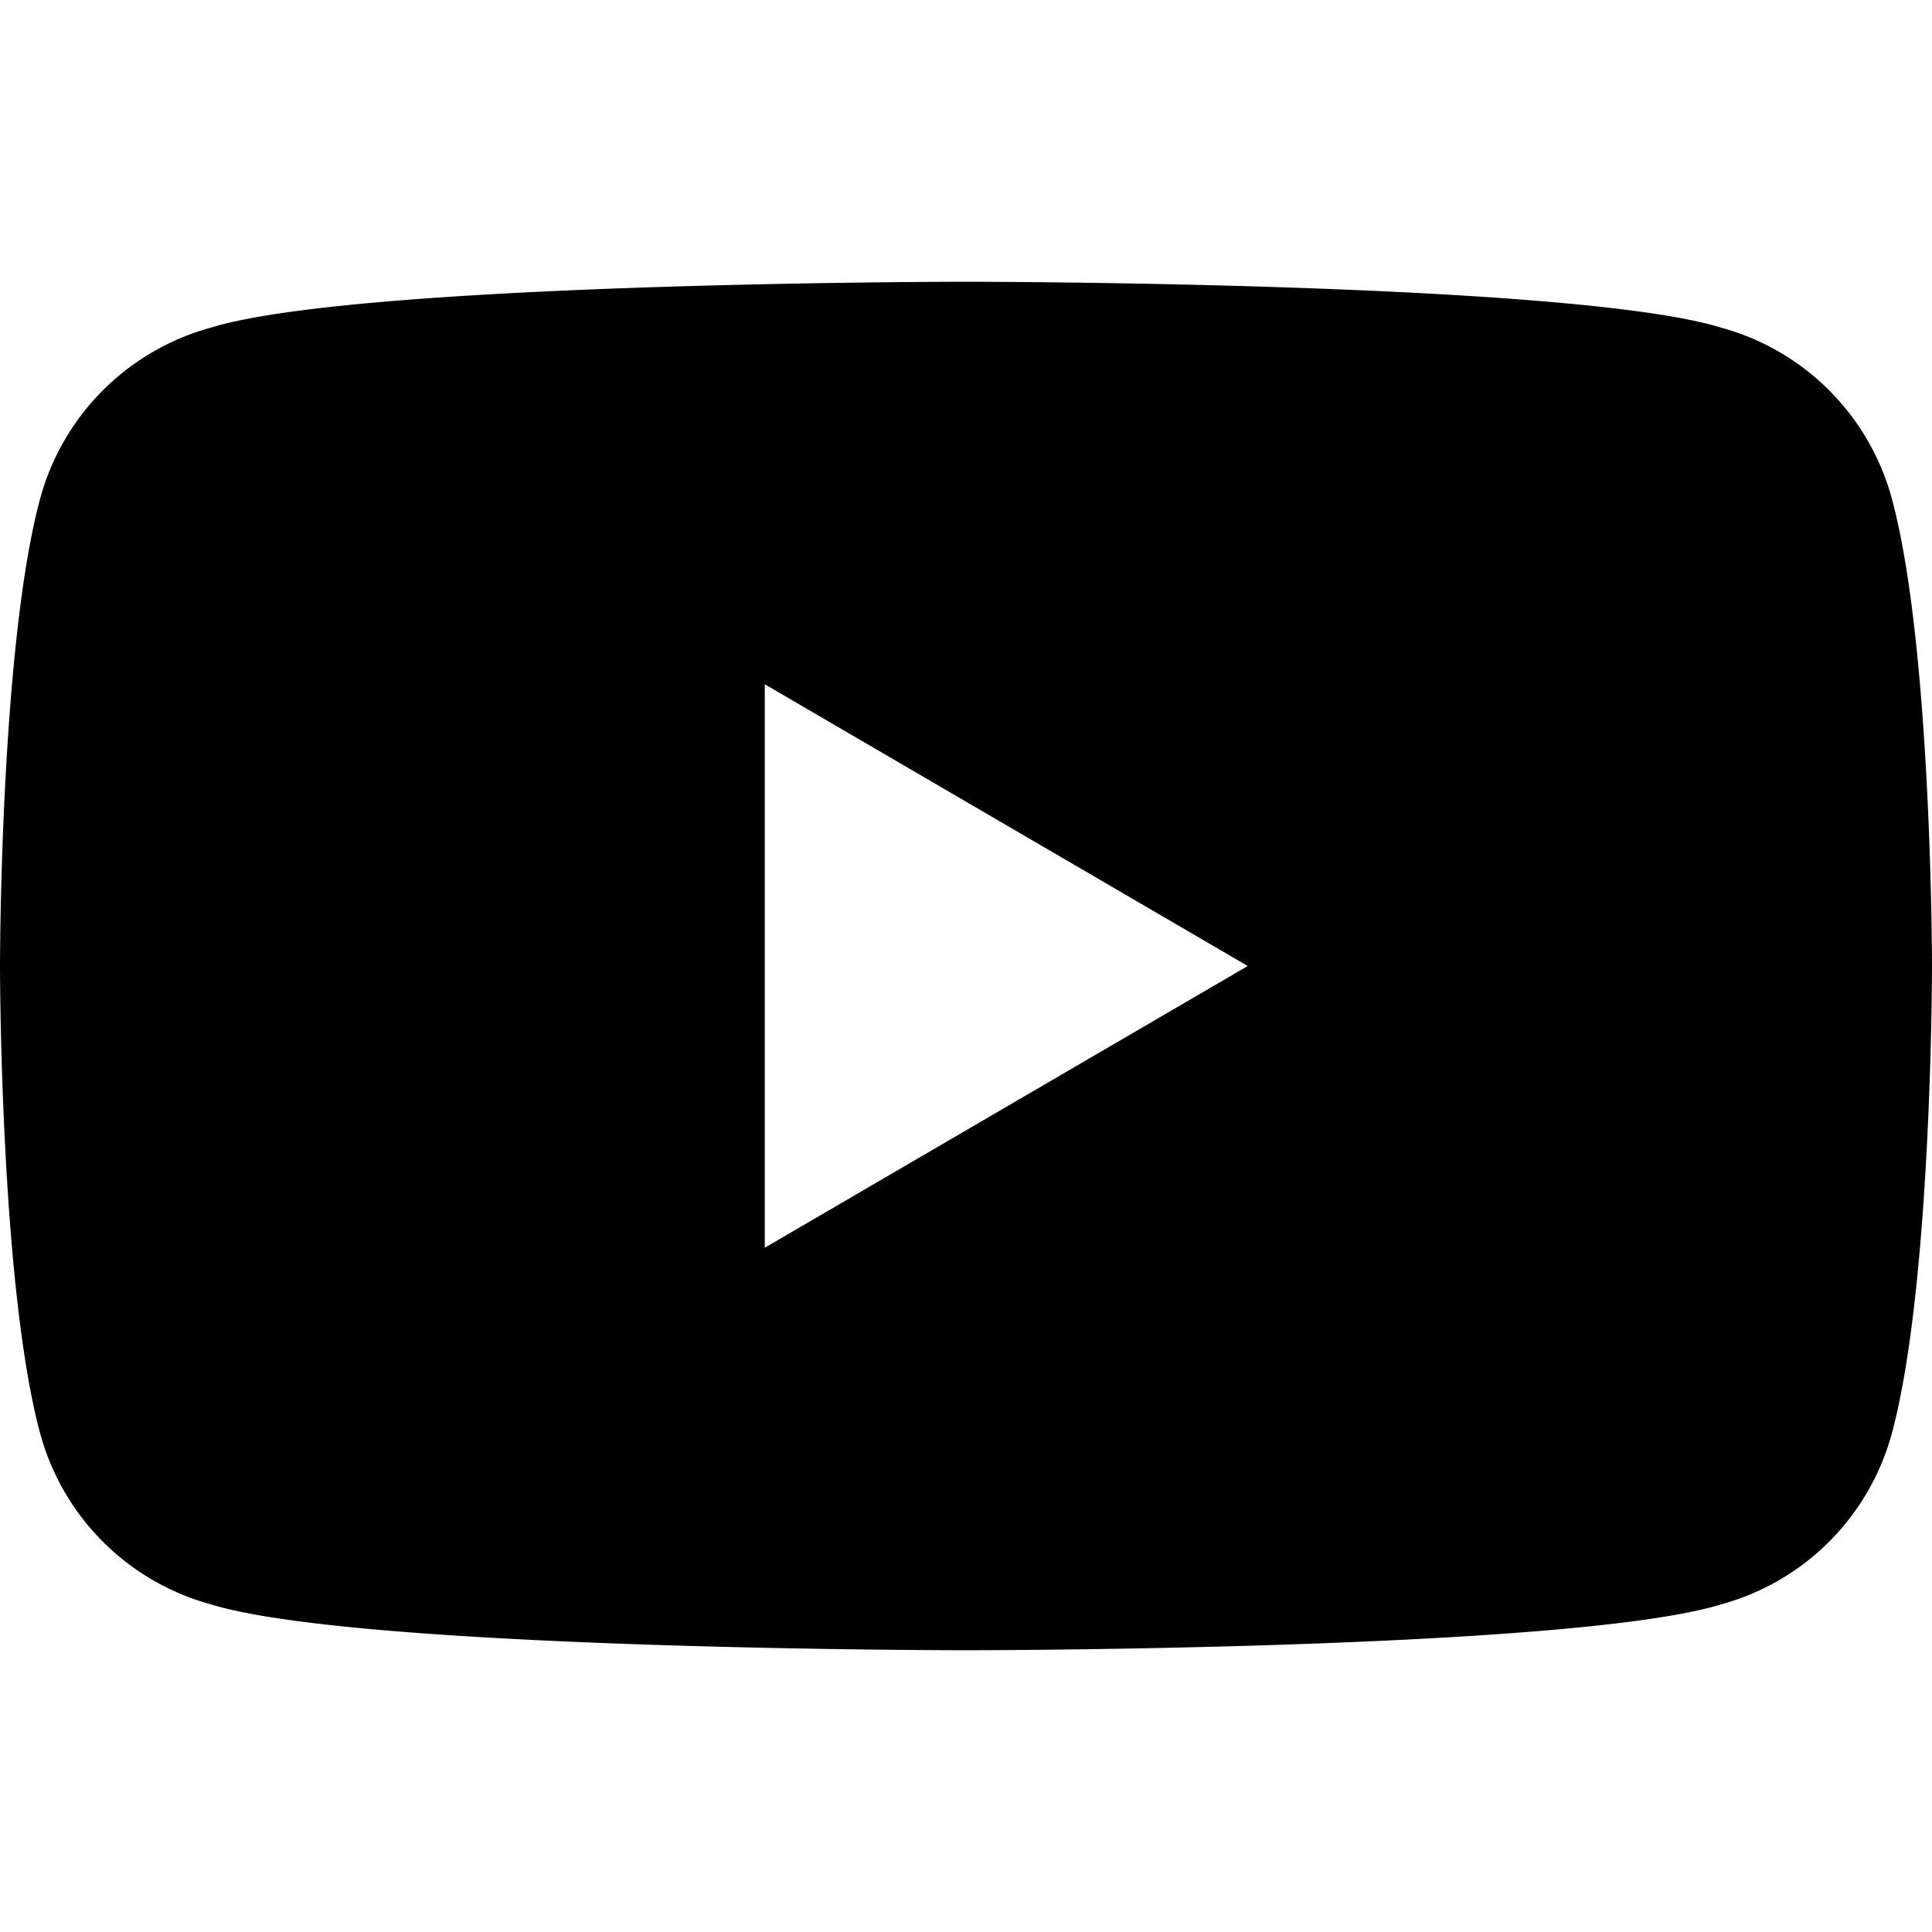
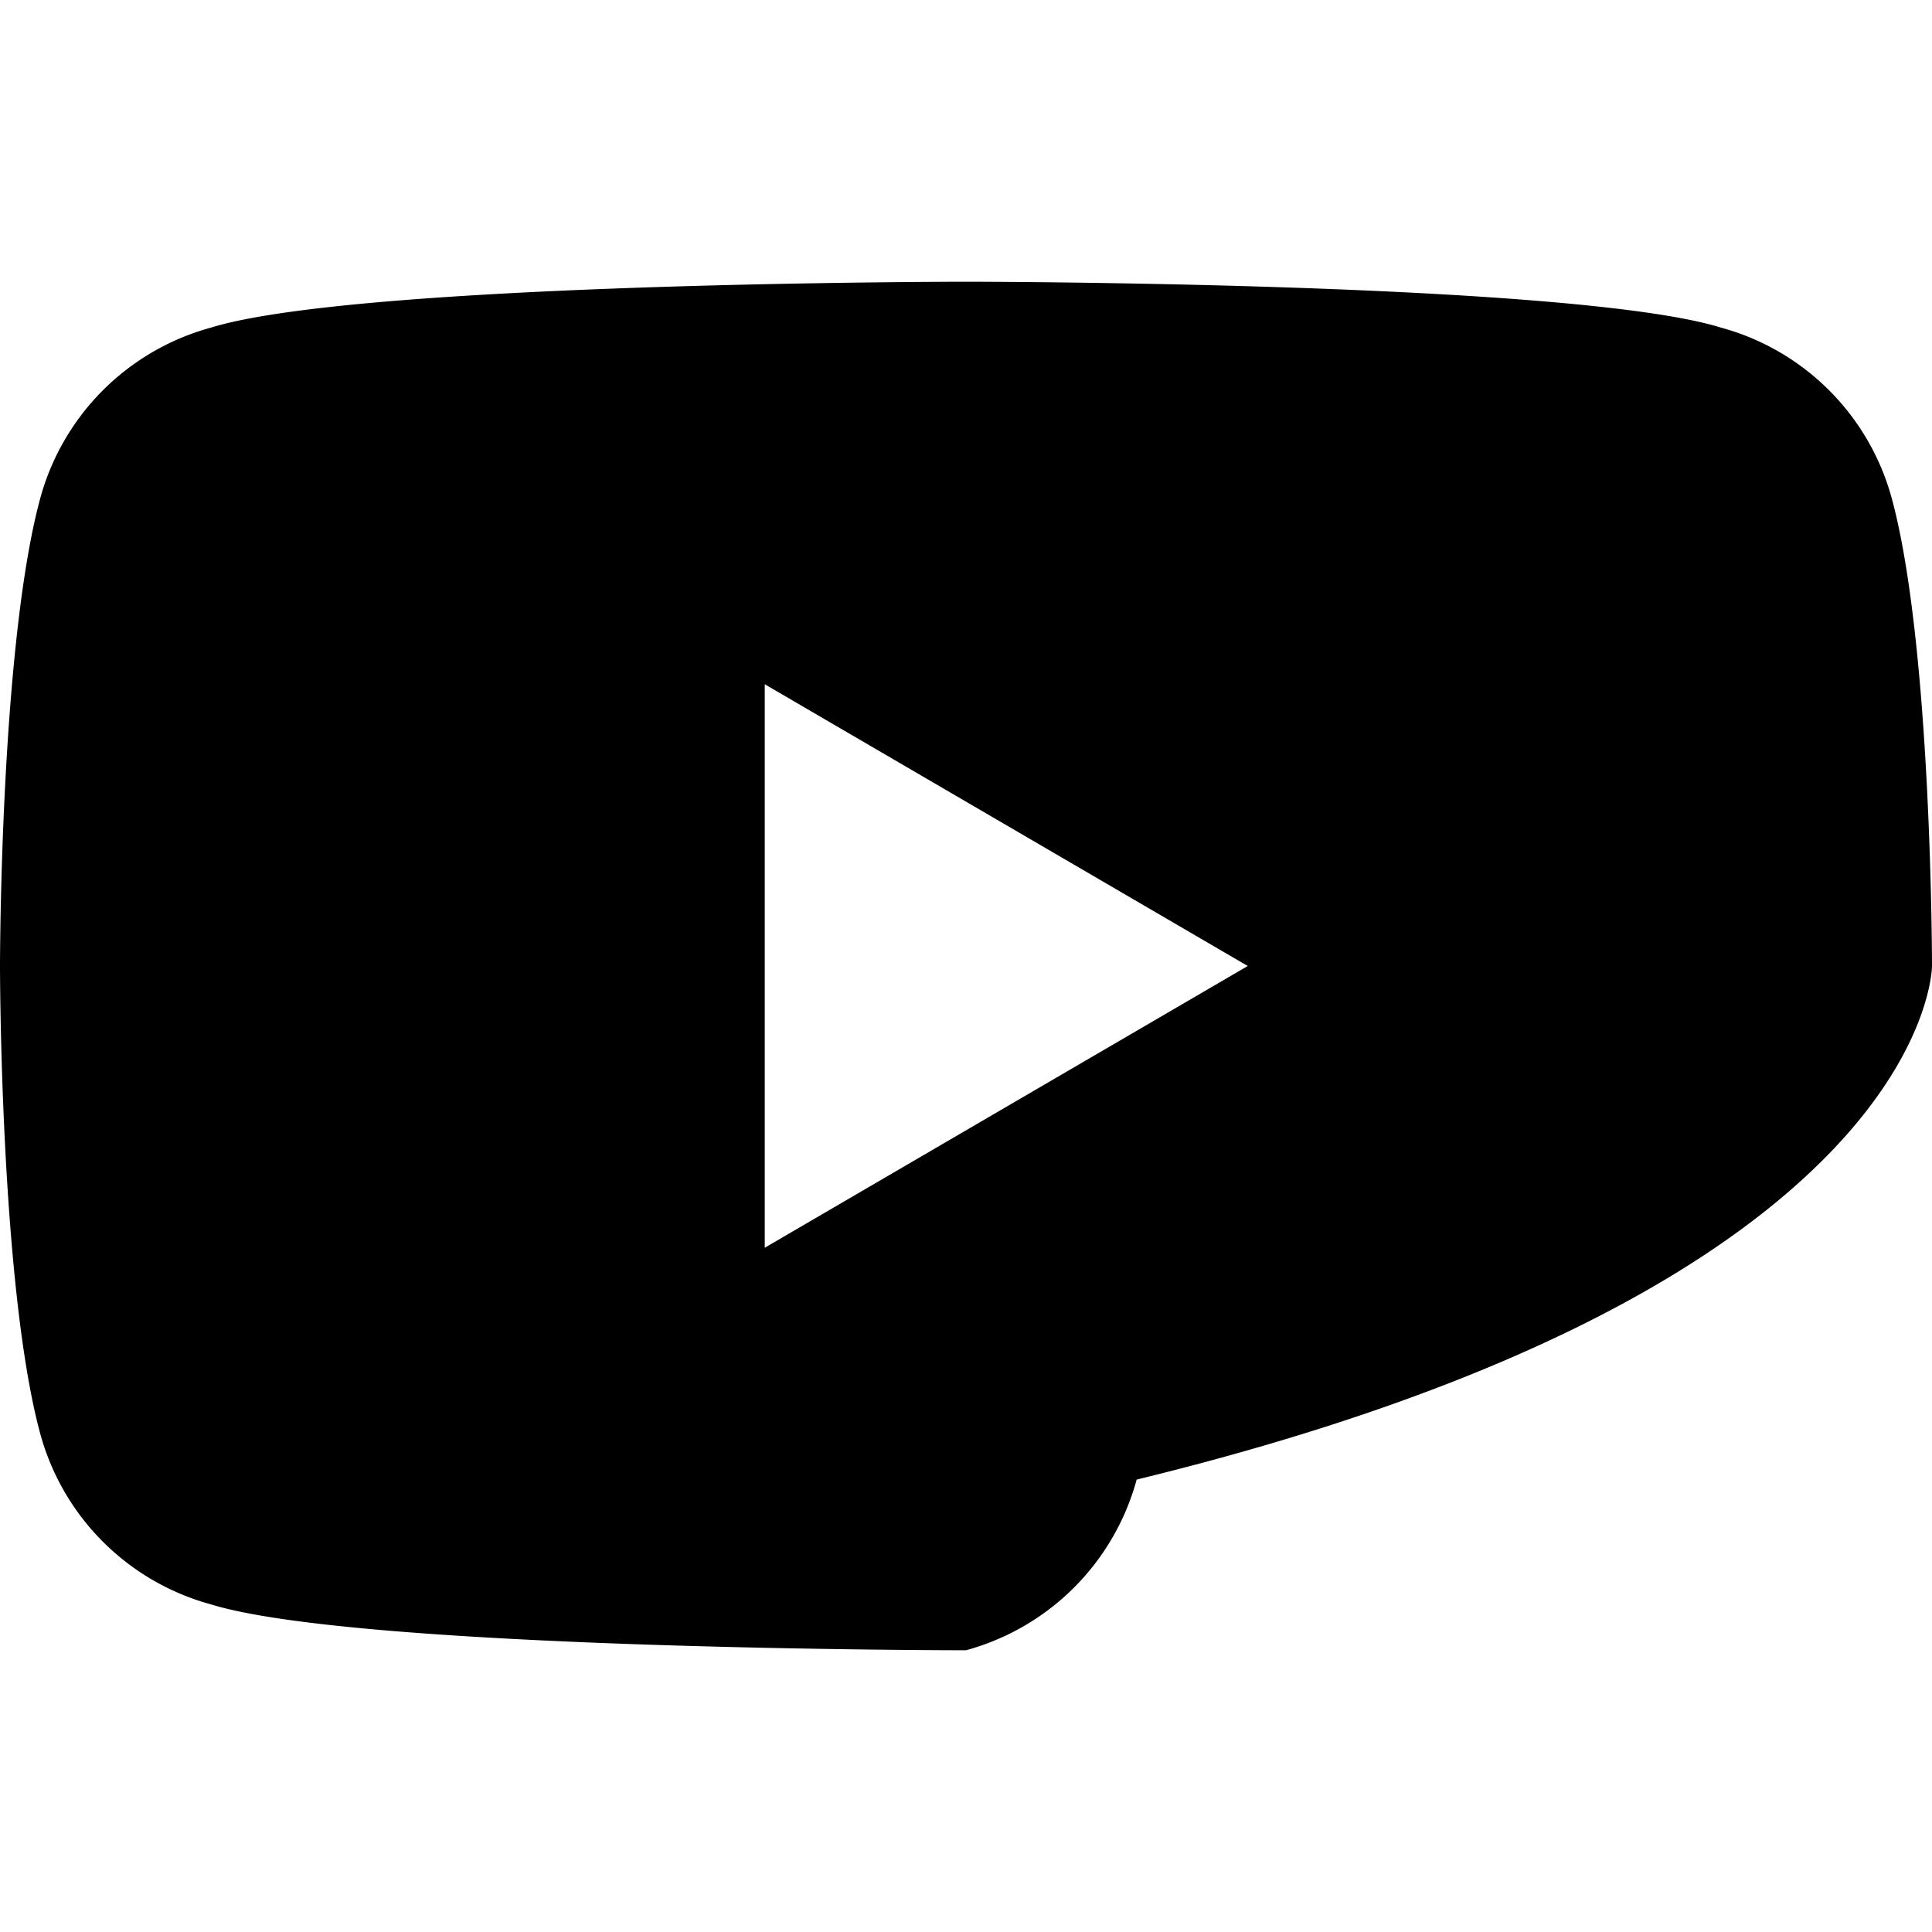
<svg xmlns="http://www.w3.org/2000/svg" viewBox="0 0 24 24" width="24" height="24" fill="currentColor">
-   <path d="M23.5,6.19a3.02,3.02,0,0,0-2.12-2.12C19.54,3.5,12,3.5,12,3.5s-7.54,0-9.38.57A3.02,3.02,0,0,0,.5,6.19C0,8.03,0,12,0,12s0,3.97.5,5.81a3.02,3.02,0,0,0,2.12,2.12C4.46,20.5,12,20.5,12,20.5s7.54,0,9.38-.57a3.02,3.02,0,0,0,2.12-2.12C24,15.97,24,12,24,12S24,8.03,23.5,6.19ZM9.5,15.5v-7l6,3.5Z" />
+   <path d="M23.5,6.19a3.02,3.02,0,0,0-2.12-2.12C19.54,3.5,12,3.5,12,3.5s-7.54,0-9.38.57A3.02,3.02,0,0,0,.5,6.19C0,8.03,0,12,0,12s0,3.97.5,5.81a3.02,3.02,0,0,0,2.12,2.12C4.46,20.5,12,20.5,12,20.5a3.02,3.02,0,0,0,2.12-2.12C24,15.97,24,12,24,12S24,8.03,23.5,6.19ZM9.5,15.5v-7l6,3.5Z" />
</svg>